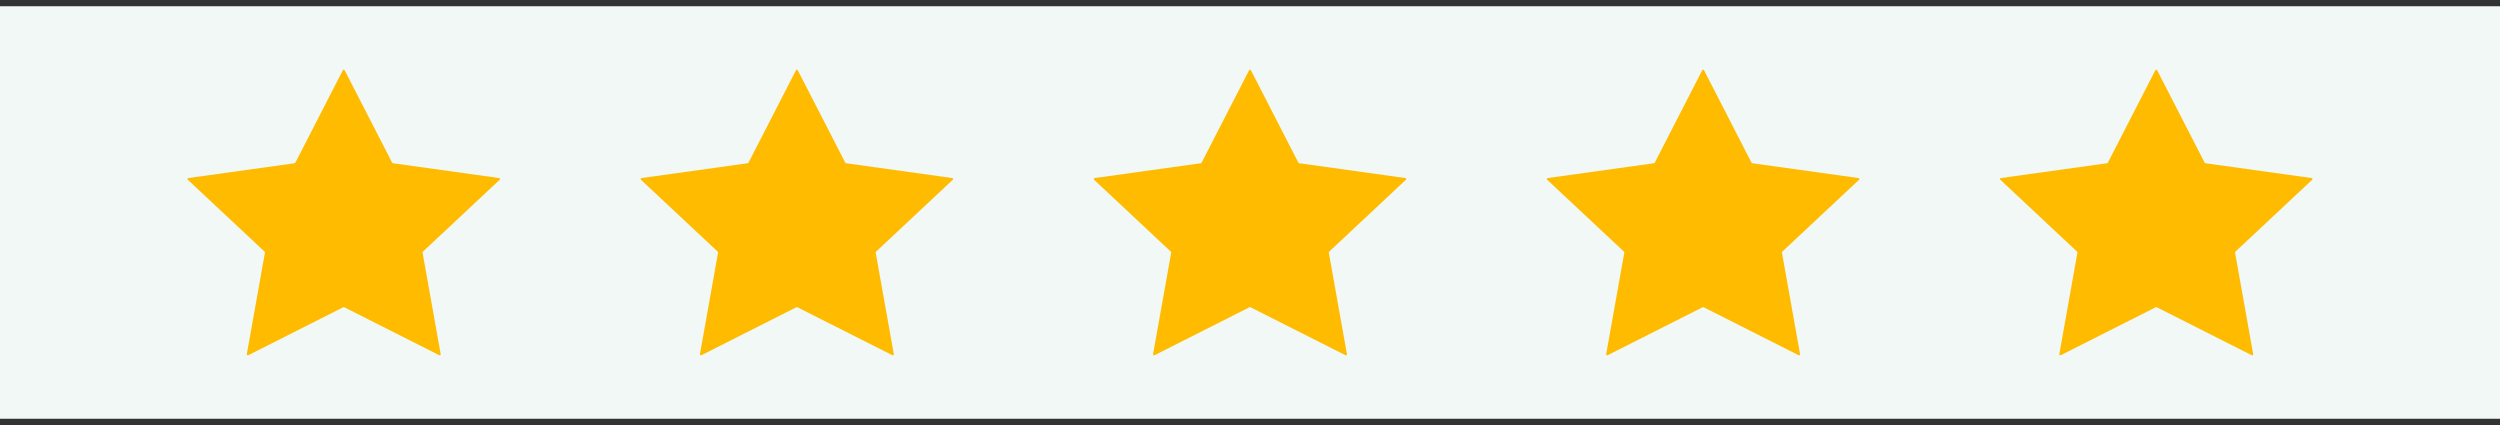
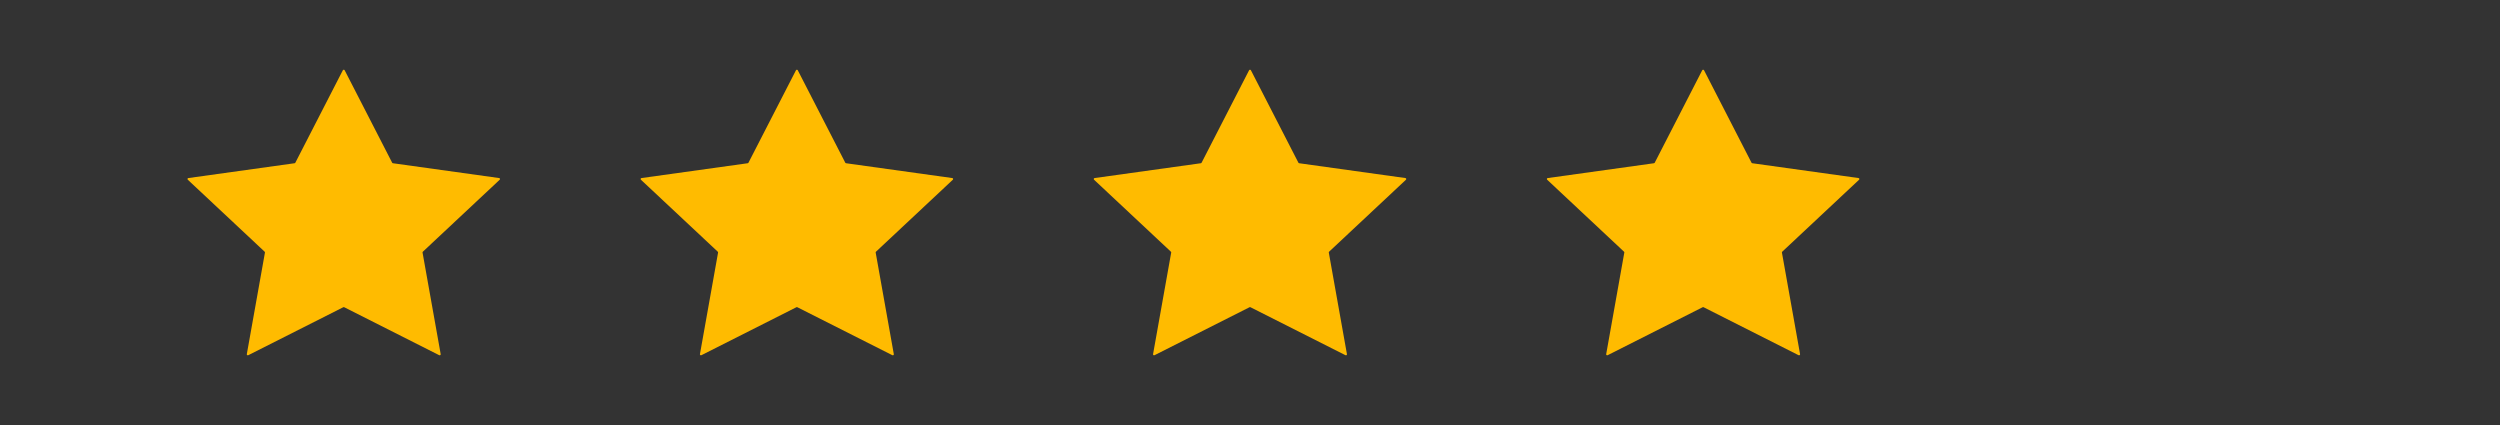
<svg xmlns="http://www.w3.org/2000/svg" width="200" height="34" viewBox="0 0 200 34" fill="none">
  <rect x="0" y="0" width="200" height="34" fill="#333333" stroke="none" />
-   <rect width="200" height="33" transform="translate(0 0.5)" fill="#F1F8F6" />
  <path d="M27.573 5.621L31.372 13.015C31.384 13.038 31.405 13.055 31.434 13.059L39.93 14.244C39.998 14.253 40.024 14.332 39.976 14.379L33.829 20.135C33.809 20.154 33.8 20.179 33.804 20.205L35.255 28.333C35.267 28.398 35.197 28.446 35.137 28.416L27.539 24.579C27.515 24.567 27.485 24.567 27.461 24.579L19.863 28.416C19.803 28.446 19.733 28.398 19.745 28.333L21.196 20.205C21.2 20.179 21.191 20.154 21.171 20.135L15.024 14.379C14.976 14.332 15.002 14.253 15.07 14.244C17.902 13.849 20.734 13.454 23.566 13.059C23.592 13.055 23.616 13.038 23.628 13.015C24.895 10.55 26.16 8.086 27.427 5.621C27.456 5.563 27.544 5.563 27.575 5.621H27.573Z" fill="#FFBB00" />
  <path d="M63.822 5.621L67.622 13.015C67.634 13.038 67.656 13.055 67.684 13.059L76.18 14.244C76.248 14.253 76.274 14.332 76.226 14.379L70.079 20.135C70.059 20.154 70.05 20.179 70.054 20.205L71.505 28.333C71.517 28.398 71.447 28.446 71.387 28.416L63.789 24.579C63.764 24.567 63.736 24.567 63.711 24.579L56.113 28.416C56.053 28.446 55.983 28.398 55.995 28.333L57.446 20.205C57.45 20.179 57.441 20.154 57.421 20.135L51.274 14.379C51.226 14.332 51.252 14.253 51.32 14.244C54.152 13.849 56.984 13.454 59.816 13.059C59.842 13.055 59.866 13.038 59.878 13.015C61.145 10.55 62.41 8.086 63.678 5.621C63.706 5.563 63.794 5.563 63.825 5.621H63.822Z" fill="#FFBB00" />
  <path d="M100.073 5.621L103.872 13.015C103.884 13.038 103.906 13.055 103.935 13.059L112.43 14.244C112.498 14.253 112.524 14.332 112.476 14.379L106.329 20.135C106.309 20.154 106.3 20.179 106.304 20.205L107.755 28.333C107.768 28.398 107.697 28.446 107.637 28.416L100.039 24.579C100.015 24.567 99.986 24.567 99.961 24.579L92.363 28.416C92.303 28.446 92.233 28.398 92.245 28.333L93.696 20.205C93.7 20.179 93.691 20.154 93.671 20.135L87.524 14.379C87.476 14.332 87.502 14.253 87.57 14.244C90.402 13.849 93.234 13.454 96.066 13.059C96.092 13.055 96.116 13.038 96.128 13.015C97.395 10.55 98.66 8.086 99.927 5.621C99.957 5.563 100.044 5.563 100.075 5.621H100.073Z" fill="#FFBB00" />
  <path d="M136.323 5.621L140.121 13.015C140.134 13.038 140.155 13.055 140.185 13.059L148.68 14.244C148.748 14.253 148.774 14.332 148.726 14.379L142.579 20.135C142.559 20.154 142.55 20.179 142.554 20.205L144.005 28.333C144.018 28.398 143.948 28.446 143.886 28.416L136.289 24.579C136.265 24.567 136.235 24.567 136.211 24.579L128.613 28.416C128.553 28.446 128.483 28.398 128.495 28.333L129.945 20.205C129.95 20.179 129.941 20.154 129.921 20.135L123.774 14.379C123.726 14.332 123.752 14.253 123.82 14.244C126.651 13.849 129.484 13.454 132.315 13.059C132.343 13.055 132.366 13.038 132.379 13.015C133.645 10.55 134.91 8.086 136.178 5.621C136.206 5.563 136.294 5.563 136.325 5.621H136.323Z" fill="#FFBB00" />
-   <path d="M172.572 5.621L176.371 13.015C176.384 13.038 176.405 13.055 176.435 13.059L184.93 14.244C184.997 14.253 185.024 14.332 184.976 14.379L178.829 20.135C178.809 20.154 178.8 20.179 178.804 20.205L180.255 28.333C180.267 28.398 180.197 28.446 180.136 28.416L172.539 24.579C172.515 24.567 172.485 24.567 172.461 24.579L164.862 28.416C164.802 28.446 164.732 28.398 164.745 28.333L166.195 20.205C166.2 20.179 166.191 20.154 166.171 20.135L160.024 14.379C159.976 14.332 160.002 14.253 160.07 14.244C162.901 13.849 165.734 13.454 168.565 13.059C168.592 13.055 168.616 13.038 168.629 13.015C169.895 10.55 171.16 8.086 172.427 5.621C172.456 5.563 172.544 5.563 172.575 5.621H172.572Z" fill="#FFBB00" />
</svg>